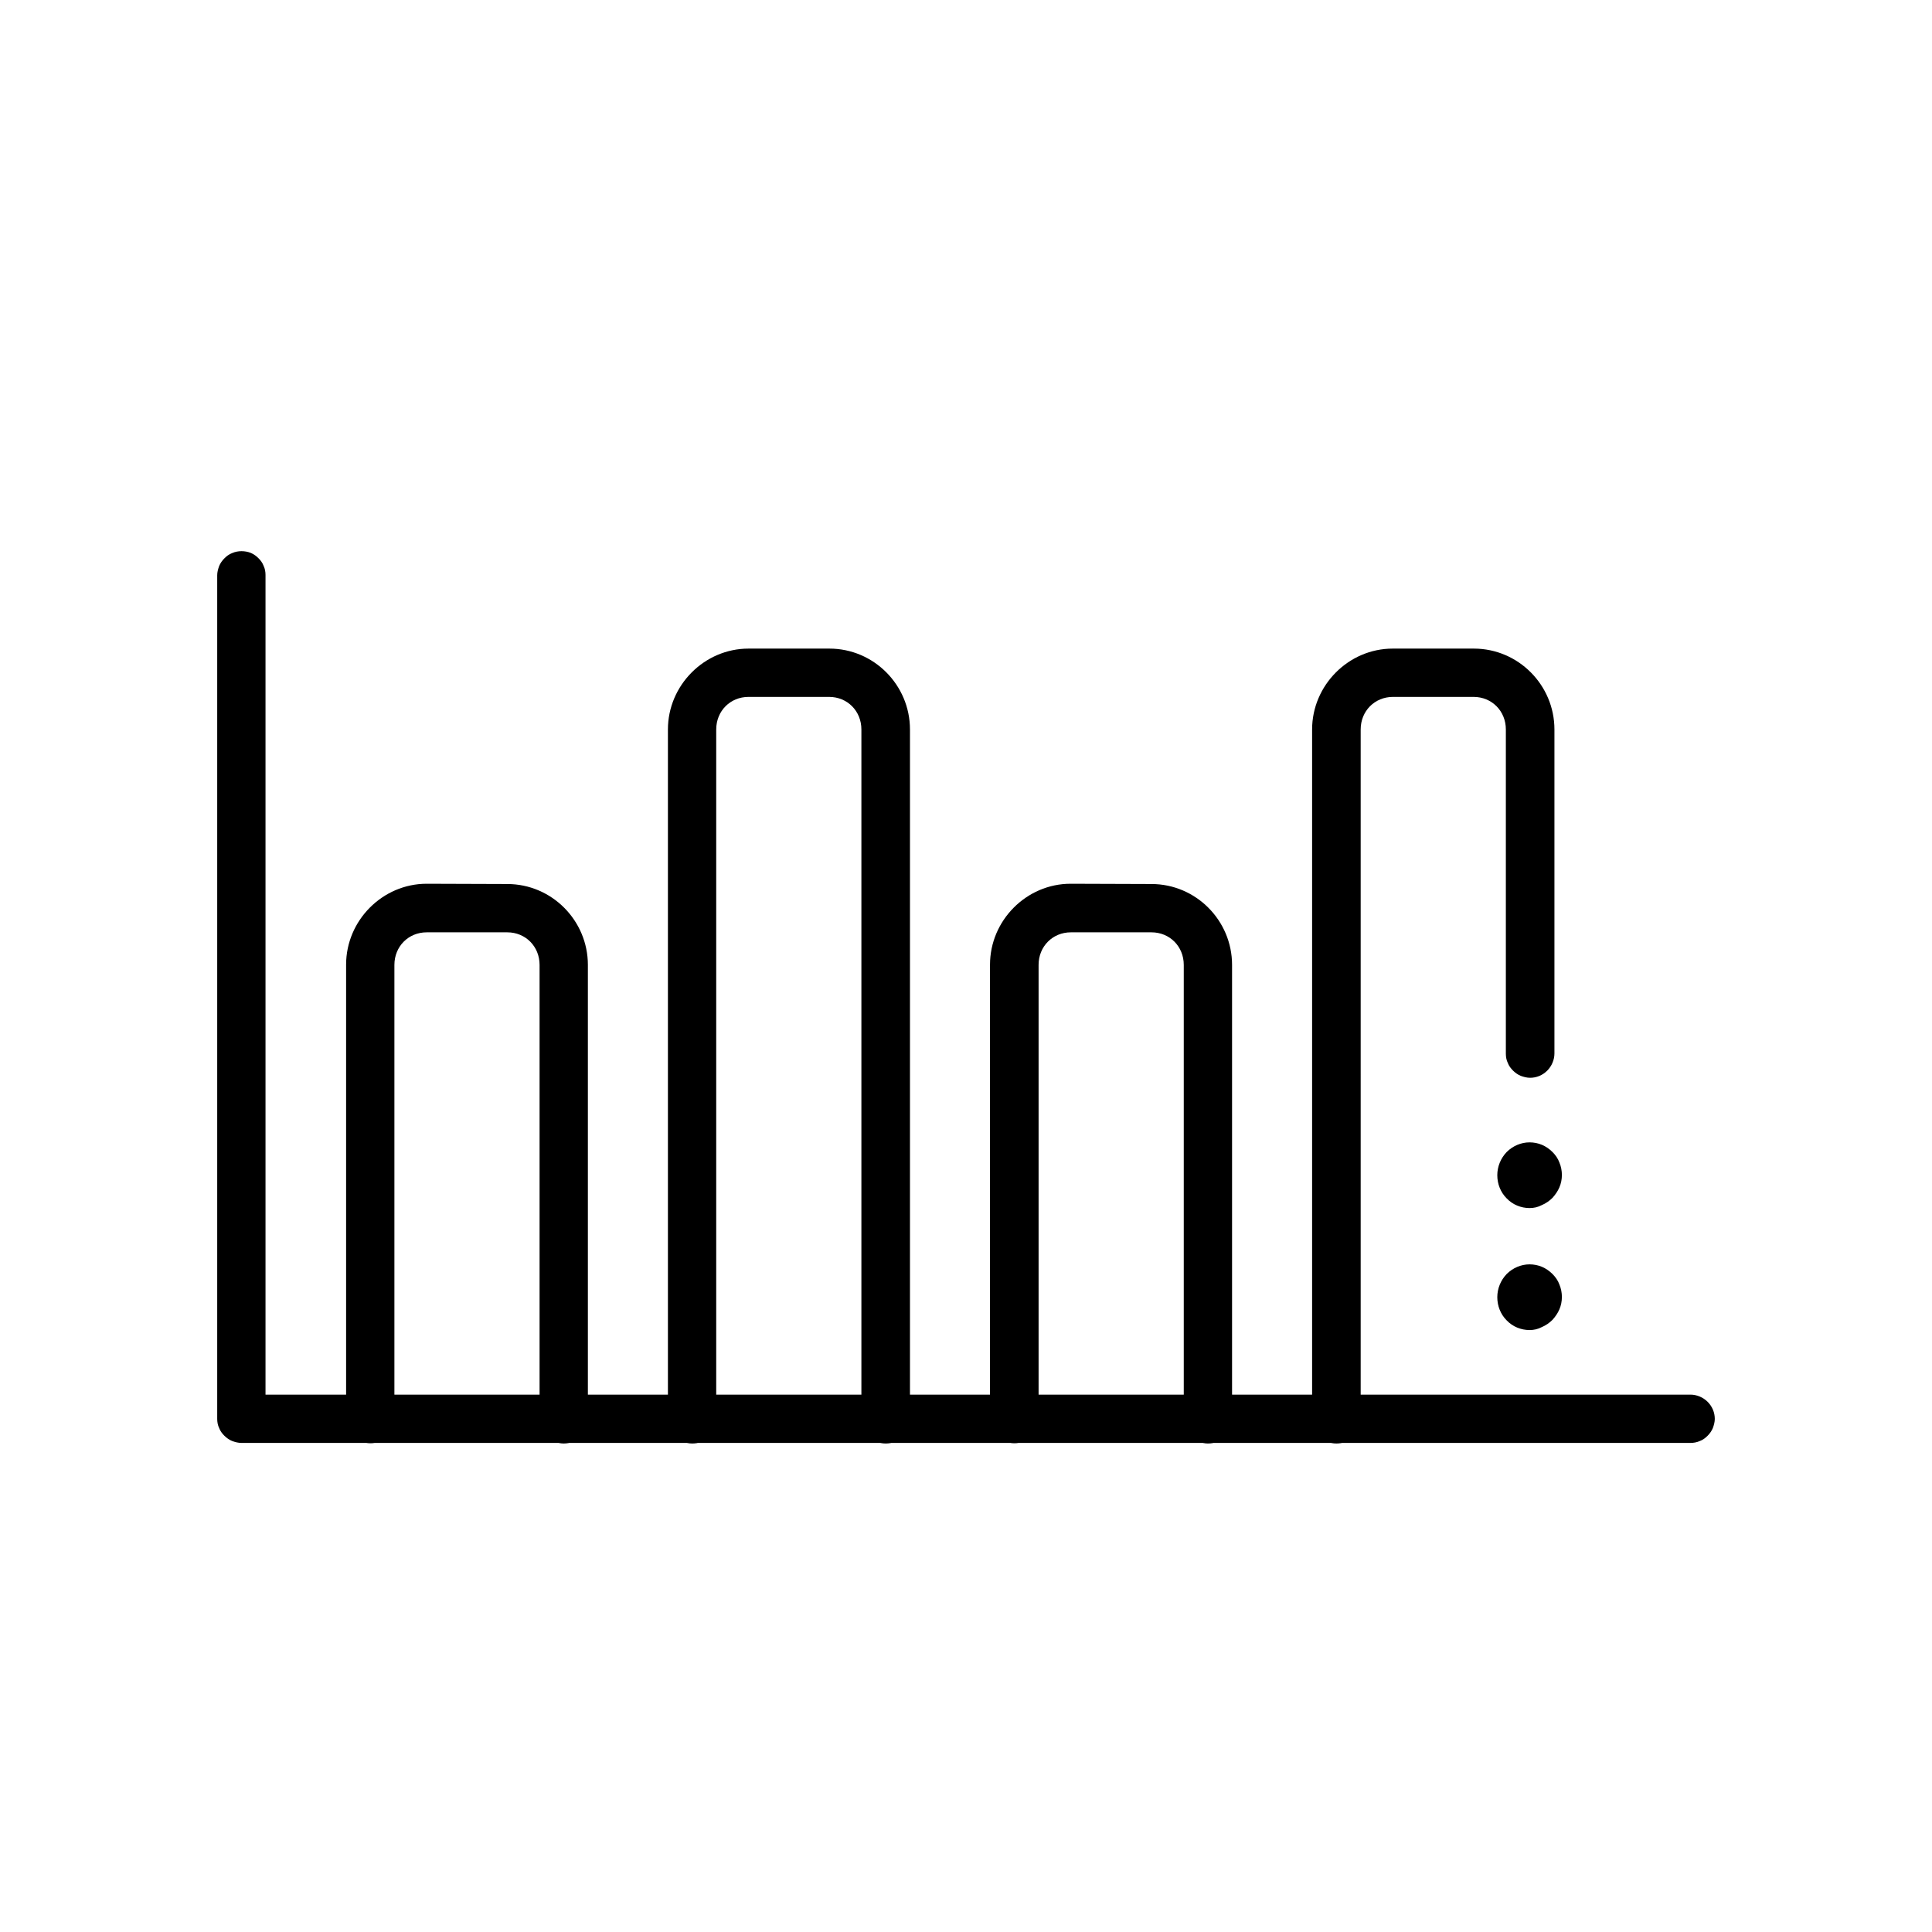
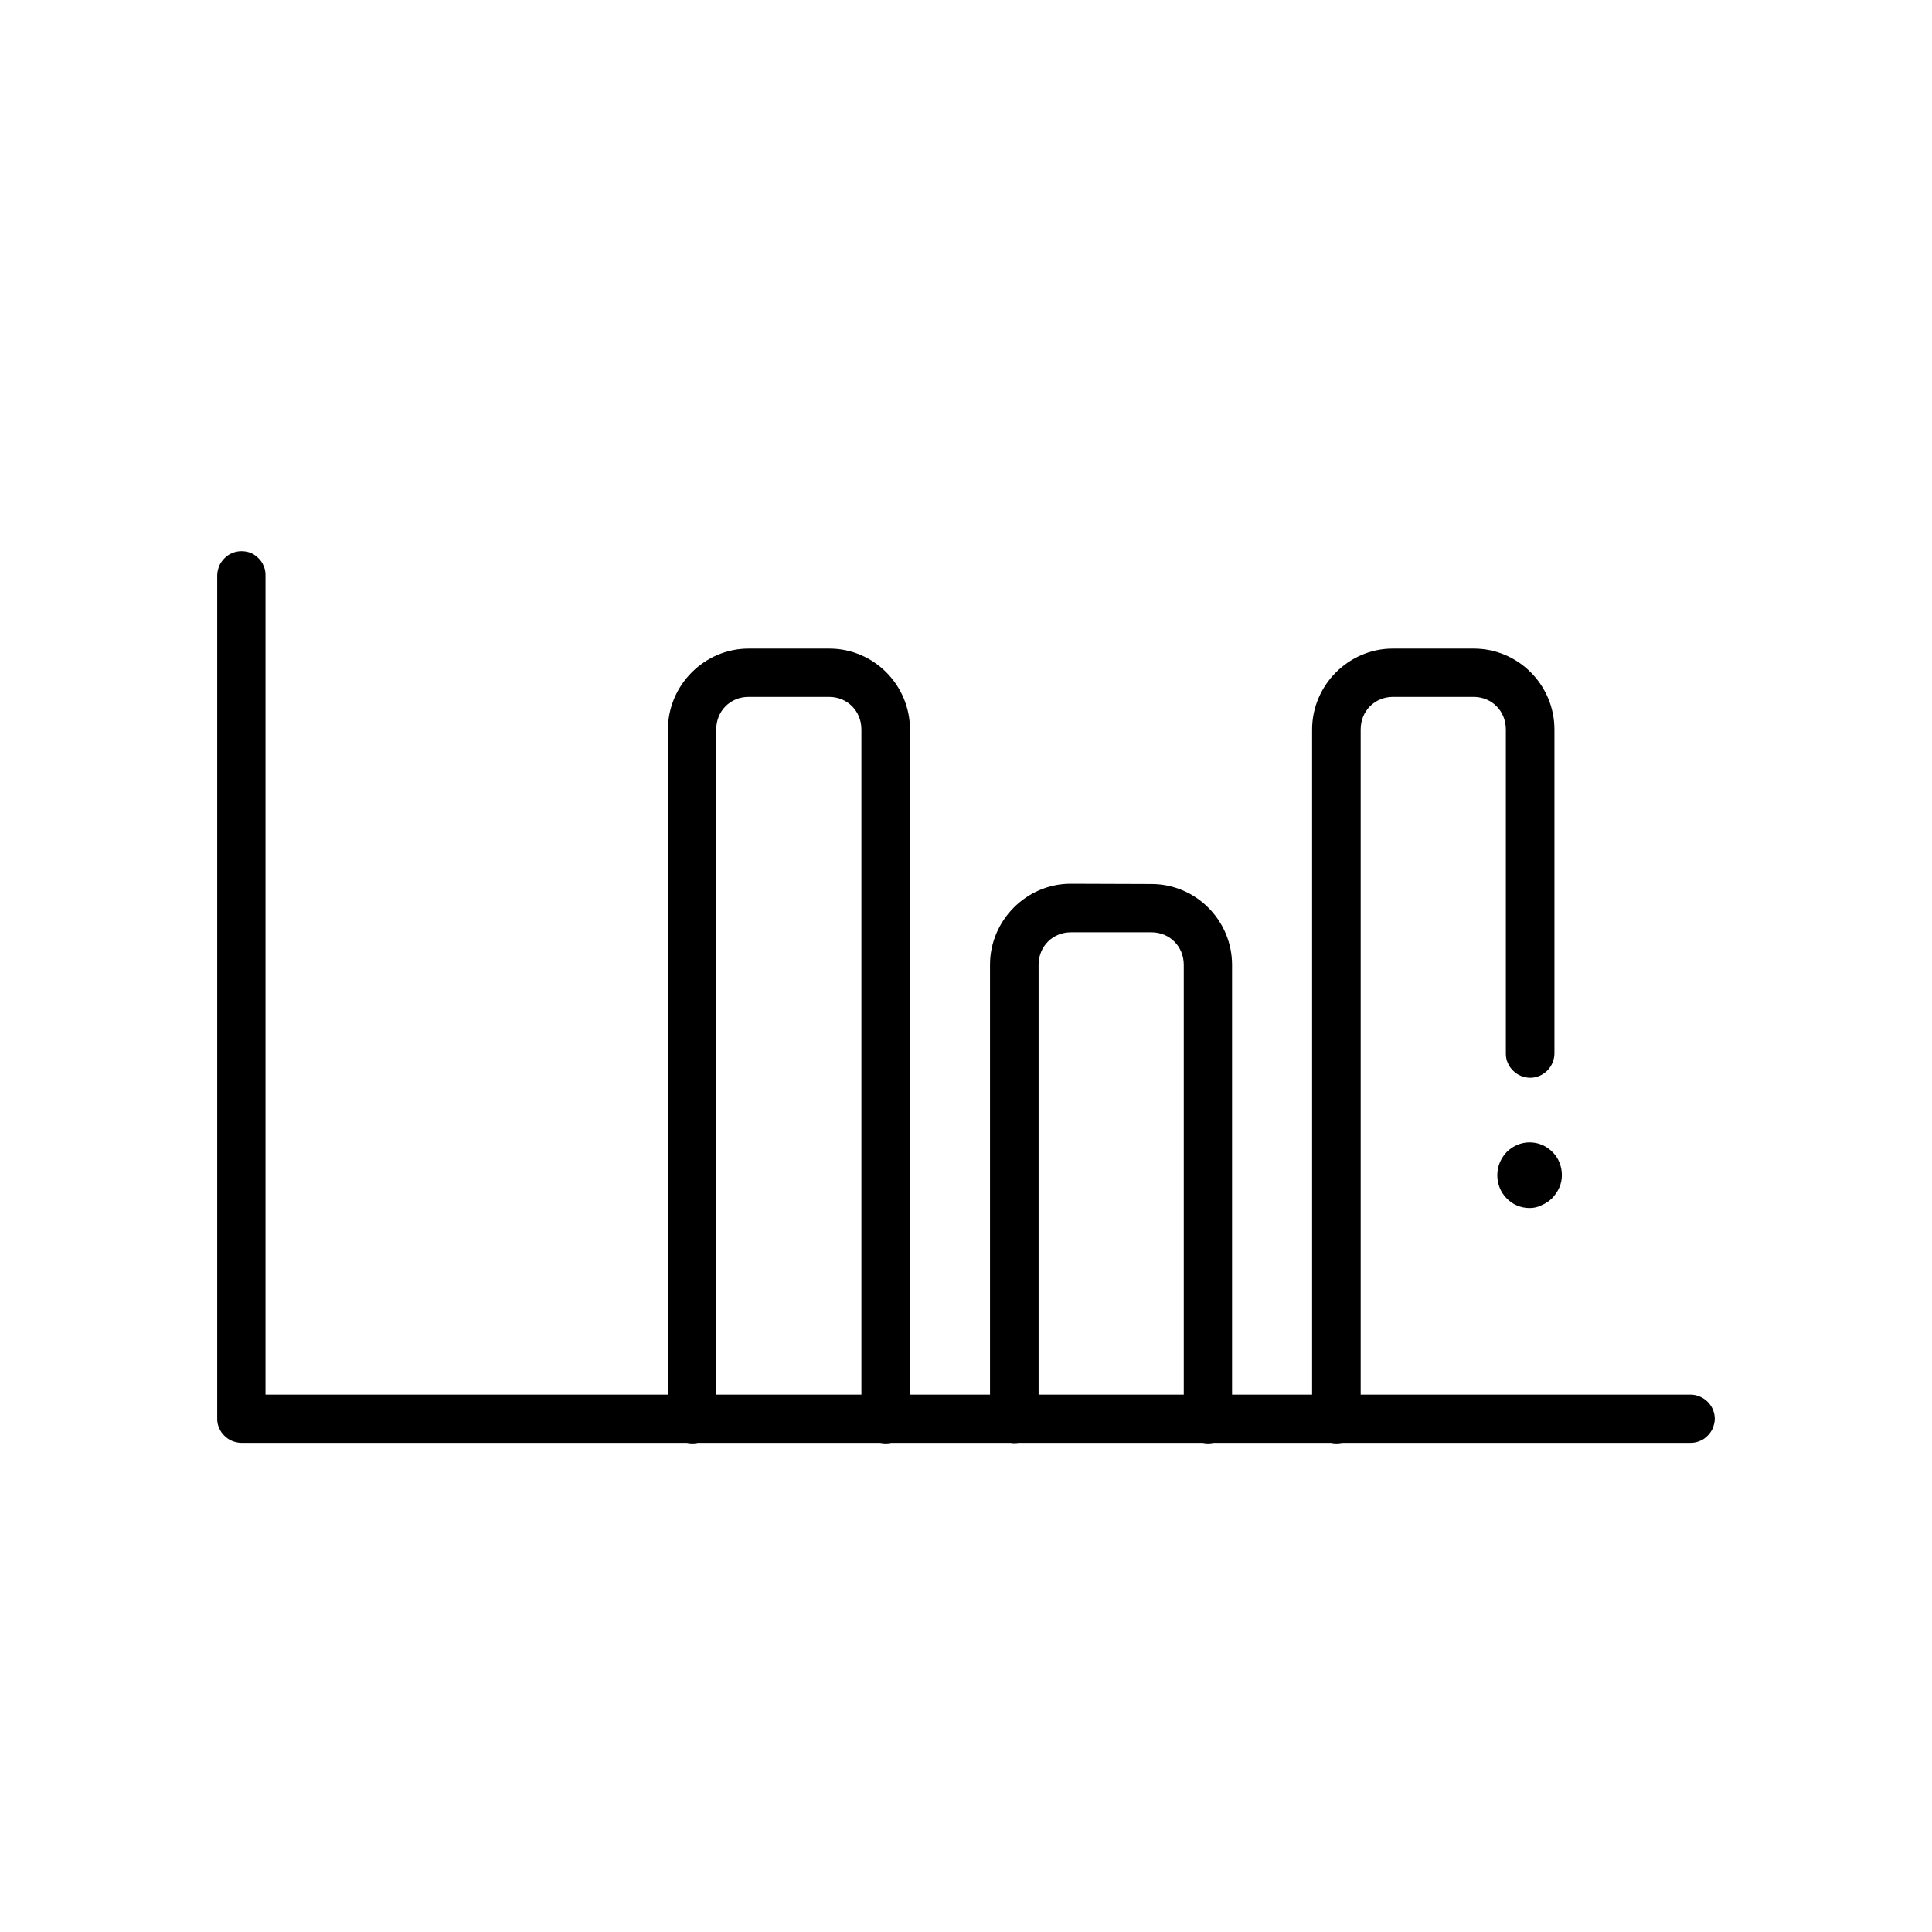
<svg xmlns="http://www.w3.org/2000/svg" version="1.1" id="Layer_1" x="0px" y="0px" viewBox="0 0 700 700" style="enable-background:new 0 0 700 700;" xml:space="preserve">
  <path d="M87.5,199.7c-1.1,0-2.3,0.2-3.4,0.7c-1.1,0.4-2,1.1-2.8,1.9c-0.8,0.8-1.5,1.8-1.9,2.8c-0.4,1.1-0.7,2.2-0.7,3.3v305.7  c0,1.1,0.2,2.3,0.7,3.3c0.4,1.1,1.1,2,1.9,2.8c0.8,0.8,1.8,1.5,2.8,1.9c1.1,0.4,2.2,0.7,3.4,0.7h525c1.1,0,2.3-0.2,3.4-0.7  c1.1-0.4,2-1.1,2.8-1.9s1.5-1.8,1.9-2.8c0.4-1.1,0.7-2.2,0.7-3.3c0-2.3-0.9-4.5-2.6-6.2c-1.6-1.6-3.9-2.6-6.2-2.6H96.2v-297  c0-1.1-0.2-2.3-0.7-3.3c-0.4-1.1-1.1-2-1.9-2.8s-1.8-1.5-2.8-1.9C89.8,199.9,88.6,199.7,87.5,199.7L87.5,199.7z" />
-   <path d="M154.6,320.2c-16,0-29.2,13.3-29.2,29.3v164.6c0,2.3,0.9,4.5,2.6,6.2c1.6,1.6,3.9,2.6,6.2,2.6c1.1,0,2.3-0.2,3.3-0.7  c1.1-0.4,2-1.1,2.8-1.9c0.8-0.8,1.5-1.8,1.9-2.8c0.4-1.1,0.7-2.2,0.7-3.4V349.6c0-6.7,5.1-11.8,11.7-11.8h29.2  c6.6,0,11.7,5.1,11.7,11.8v164.6c0,1.2,0.2,2.3,0.7,3.4c0.4,1.1,1.1,2,1.9,2.8s1.8,1.5,2.8,1.9c1.1,0.4,2.2,0.7,3.3,0.7  c1.1,0,2.3-0.2,3.4-0.7c1.1-0.4,2-1.1,2.8-1.9s1.5-1.8,1.9-2.8c0.4-1.1,0.7-2.2,0.7-3.4V349.6c0-16.1-13.1-29.3-29.2-29.3  L154.6,320.2z" />
  <path d="M271.2,235c-16,0-29.2,13.3-29.2,29.3v249.9c0,1.2,0.2,2.3,0.7,3.4c0.4,1.1,1.1,2,1.9,2.8s1.8,1.5,2.8,1.9  c1.1,0.4,2.2,0.7,3.4,0.7s2.3-0.2,3.3-0.7c1.1-0.4,2-1.1,2.8-1.9s1.5-1.8,1.9-2.8c0.4-1.1,0.7-2.2,0.7-3.4V264.3  c0-6.7,5.1-11.8,11.7-11.8h29.2c6.6,0,11.7,5.1,11.7,11.8v249.9c0,2.3,0.9,4.5,2.6,6.2c1.6,1.6,3.9,2.6,6.2,2.6  c1.1,0,2.3-0.2,3.4-0.7c1.1-0.4,2-1.1,2.8-1.9s1.5-1.8,1.9-2.8c0.4-1.1,0.7-2.2,0.7-3.4V264.3c0-16.1-13.1-29.3-29.2-29.3L271.2,235  z" />
  <path d="M387.9,320.2c-16,0-29.2,13.3-29.2,29.3v164.6c0,1.2,0.2,2.3,0.7,3.4c0.4,1.1,1.1,2,1.9,2.8s1.8,1.5,2.8,1.9  c1.1,0.4,2.2,0.7,3.4,0.7c2.3,0,4.5-0.9,6.2-2.6c1.6-1.6,2.6-3.9,2.6-6.2V349.6c0-6.7,5.1-11.8,11.7-11.8h29.2  c6.6,0,11.7,5.1,11.7,11.8v164.6c0,1.2,0.2,2.3,0.7,3.4c0.4,1.1,1.1,2,1.9,2.8s1.8,1.5,2.8,1.9c1.1,0.4,2.2,0.7,3.3,0.7  c1.2,0,2.3-0.2,3.4-0.7c1.1-0.4,2-1.1,2.8-1.9s1.5-1.8,1.9-2.8c0.4-1.1,0.7-2.2,0.7-3.4V349.6c0-16.1-13.1-29.3-29.2-29.3  L387.9,320.2z" />
  <path d="M504.6,235c-16,0-29.2,13.3-29.2,29.3v249.9c0,2.3,0.9,4.5,2.6,6.2c1.6,1.6,3.9,2.6,6.2,2.6c1.1,0,2.3-0.2,3.4-0.7  c1.1-0.4,2-1.1,2.8-1.9s1.5-1.8,1.9-2.8c0.4-1.1,0.7-2.2,0.7-3.4V264.3c0-6.7,5.1-11.8,11.7-11.8h29.2c6.6,0,11.7,5.1,11.7,11.8  v117.5c0,1.1,0.2,2.3,0.7,3.3c0.4,1.1,1.1,2,1.9,2.8c0.8,0.8,1.8,1.5,2.8,1.9c1.1,0.4,2.2,0.7,3.4,0.7c2.3,0,4.5-0.9,6.2-2.6  c1.6-1.6,2.6-3.9,2.6-6.2V264.3c0-16.1-13.1-29.3-29.2-29.3L504.6,235z" />
-   <path d="M554.2,481.9c-3.1,0-6.1-1.2-8.3-3.5c-2.2-2.2-3.4-5.2-3.4-8.4c0-3.1,1.2-6.1,3.4-8.4c2.2-2.2,5.2-3.5,8.3-3.5  c1.5,0,3.1,0.3,4.5,0.9s2.7,1.5,3.8,2.6c1.1,1.1,2,2.4,2.5,3.8c0.6,1.4,0.9,3,0.9,4.5c0,1.6-0.3,3.1-0.9,4.5  c-0.6,1.4-1.5,2.7-2.5,3.8c-1.1,1.1-2.4,2-3.8,2.6C557.2,481.6,555.7,481.9,554.2,481.9L554.2,481.9z" />
  <path d="M554.2,437.7c-3.1,0-6.1-1.2-8.3-3.5c-2.2-2.2-3.4-5.2-3.4-8.4c0-3.1,1.2-6.1,3.4-8.4c2.2-2.2,5.2-3.5,8.3-3.5  c1.5,0,3.1,0.3,4.5,0.9c1.4,0.6,2.7,1.5,3.8,2.6c1.1,1.1,2,2.4,2.5,3.8c0.6,1.4,0.9,3,0.9,4.5c0,1.6-0.3,3.1-0.9,4.5  c-0.6,1.4-1.5,2.7-2.5,3.8c-1.1,1.1-2.4,2-3.8,2.6C557.2,437.4,555.7,437.7,554.2,437.7L554.2,437.7z" />
</svg>